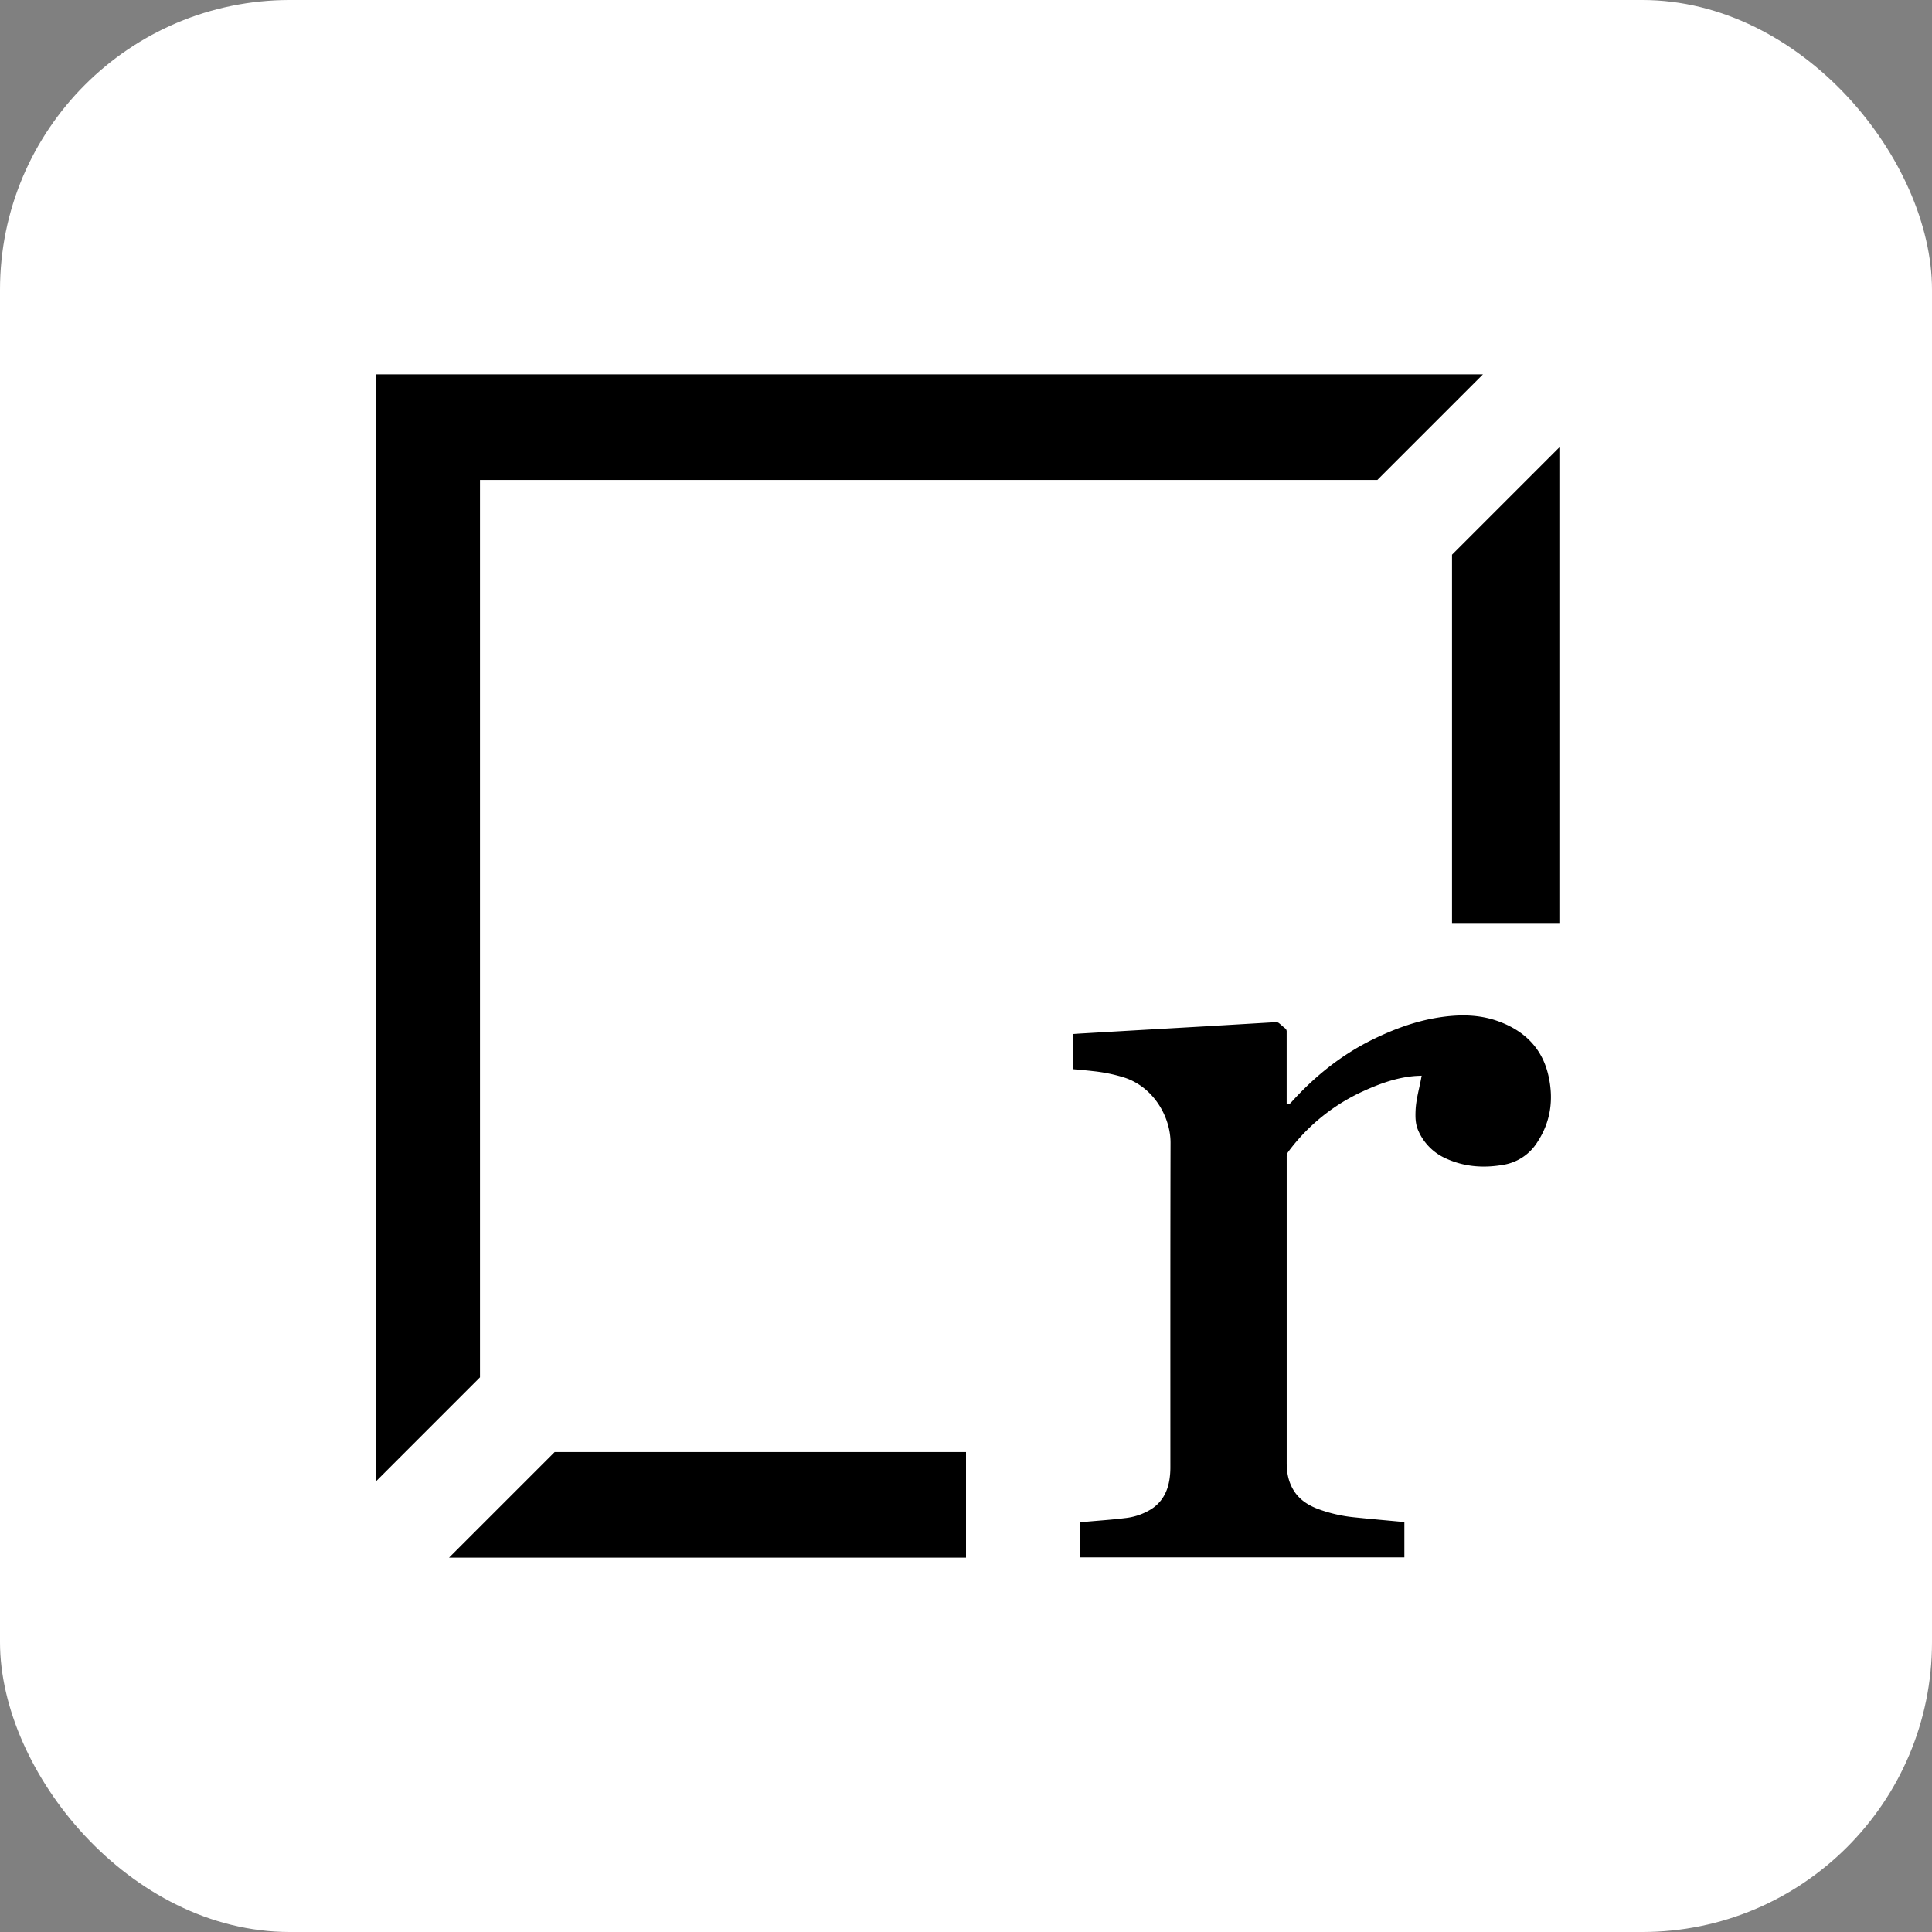
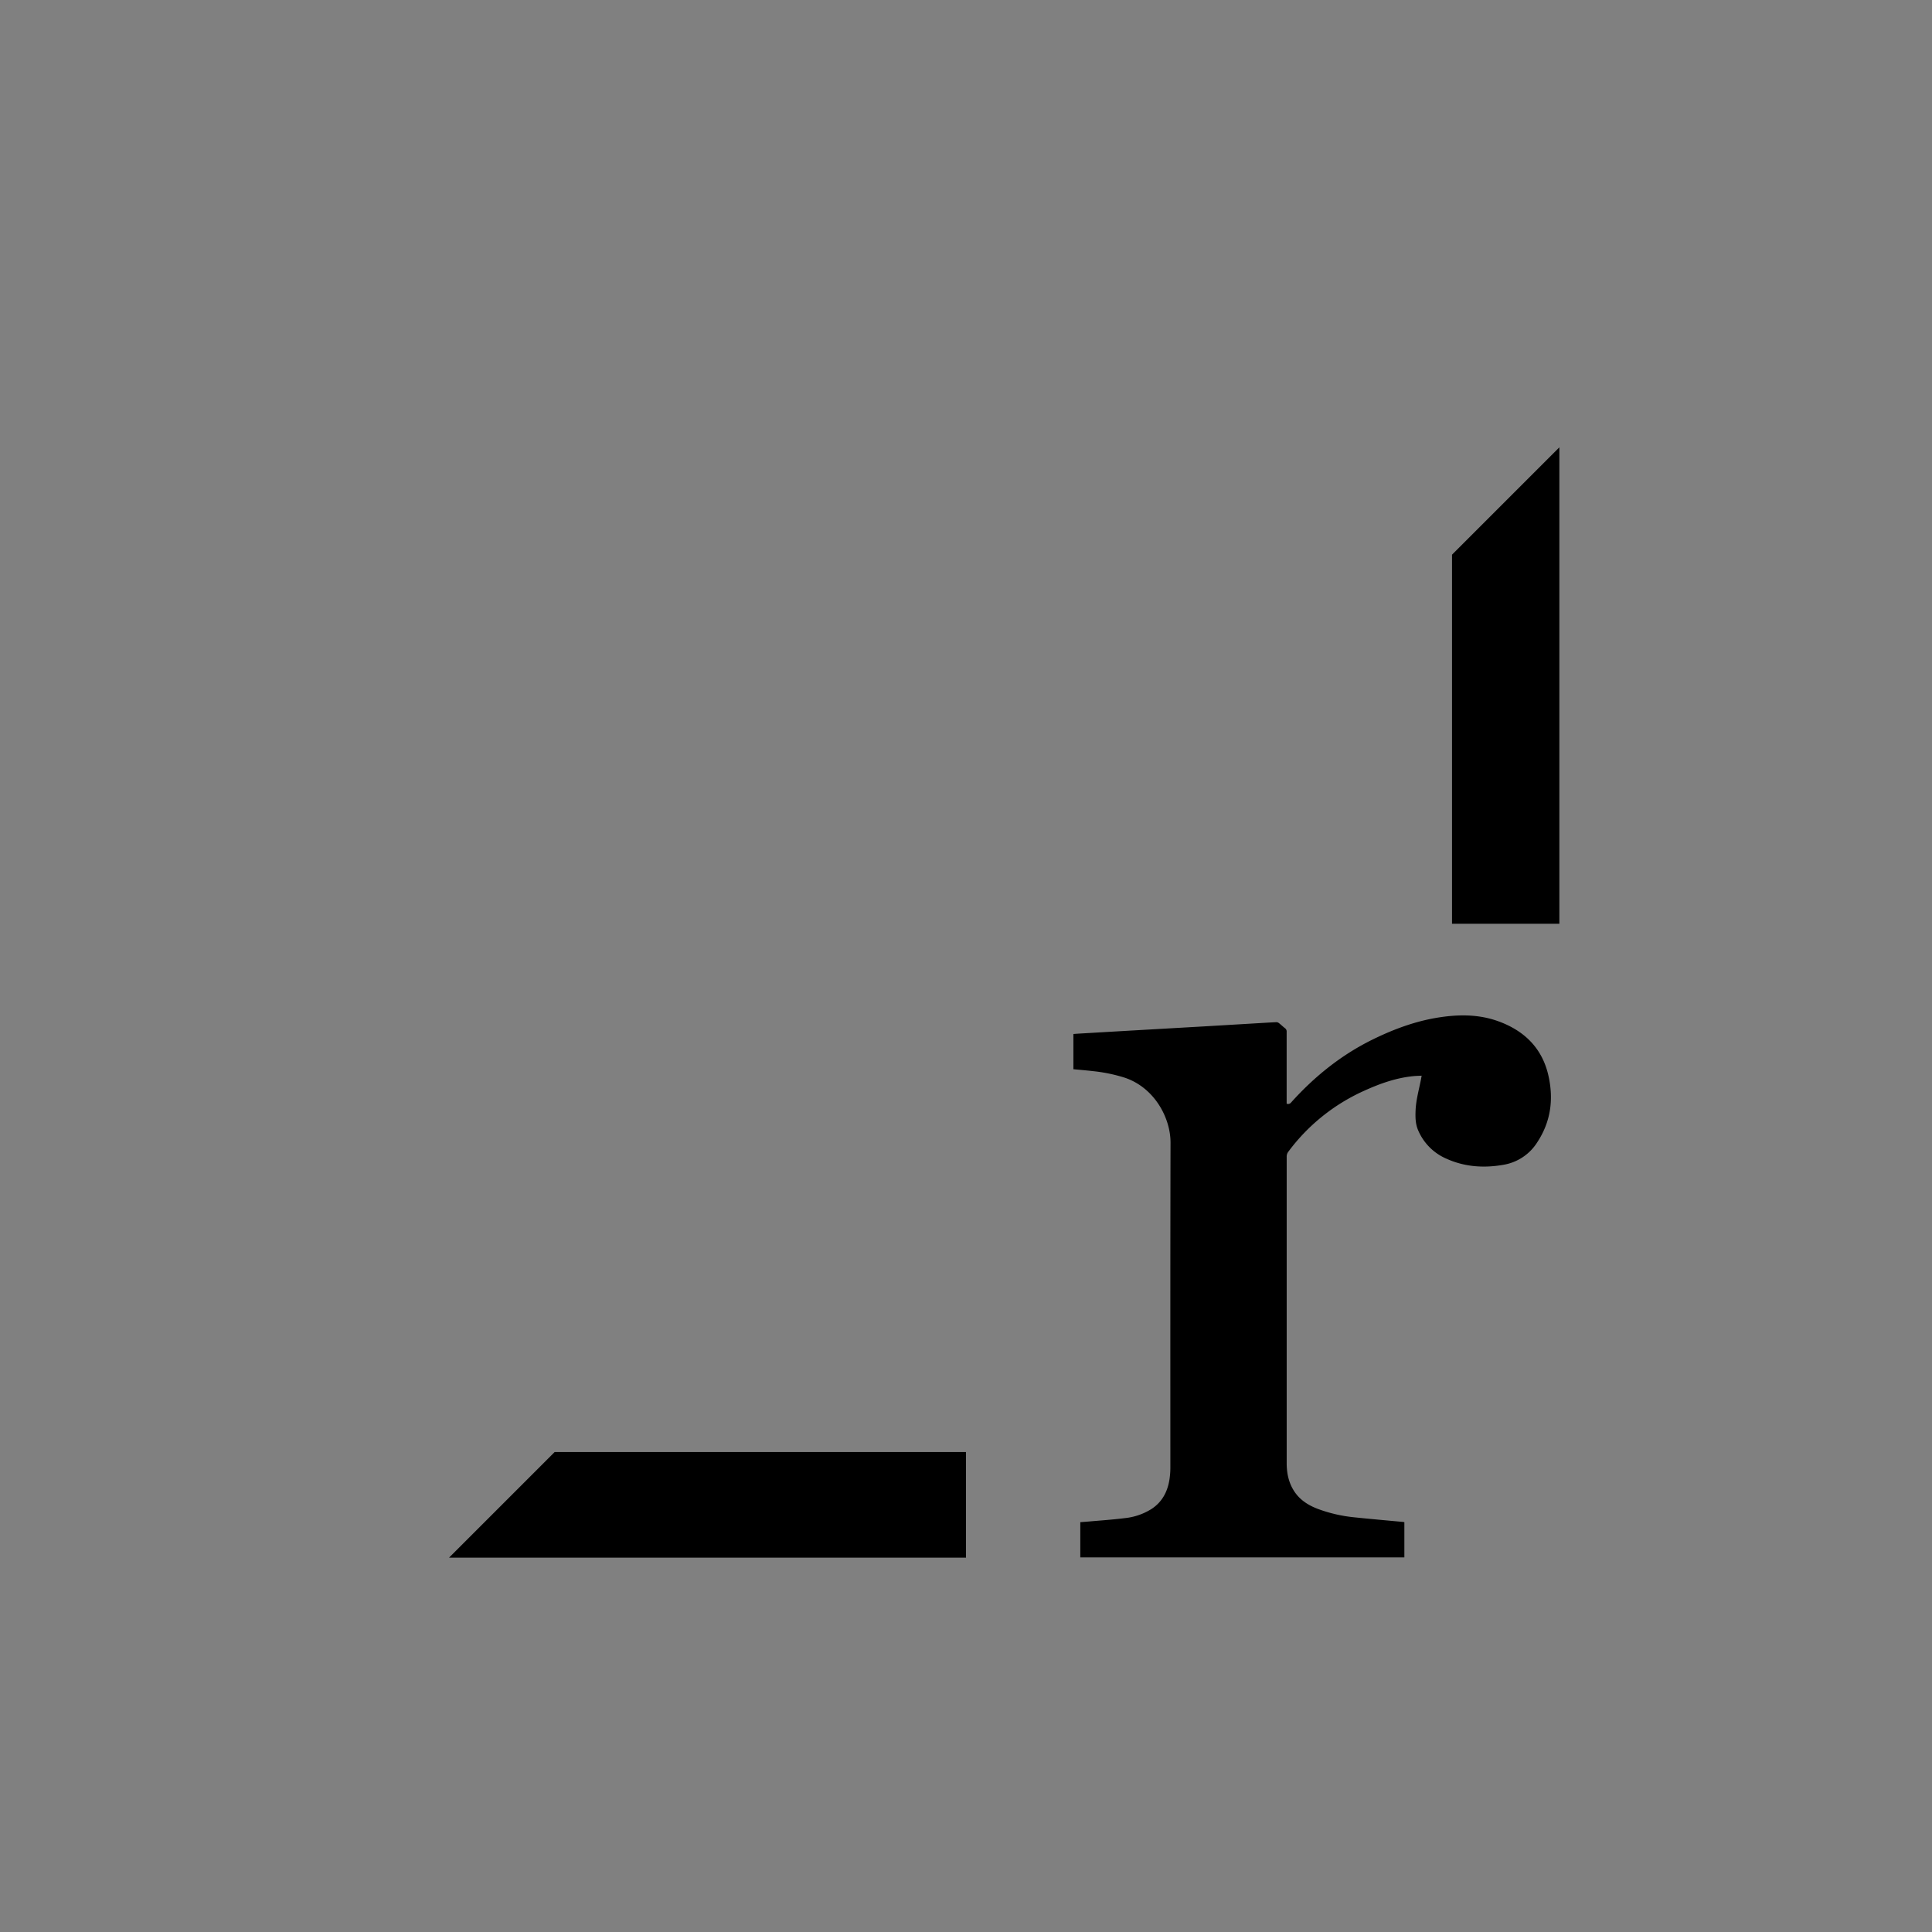
<svg xmlns="http://www.w3.org/2000/svg" version="1.1" width="1000" height="1000">
  <rect width="100%" height="100%" fill="#808080" stroke="none" />
  <g clip-path="url(#SvgjsClipPath1191)">
-     <rect width="1000" height="1000" fill="#ffffff" />
    <g transform="matrix(0.875,0,0,0.875,150,150)">
      <svg version="1.1" width="800" height="800">
        <svg id="Layer_7" data-name="Layer 7" viewBox="0 0 800 800">
          <defs>
            <style>.cls-1{fill:none;}</style>
            <clipPath id="SvgjsClipPath1191">
              <rect width="1000" height="1000" x="0" y="0" rx="150" ry="150" />
            </clipPath>
          </defs>
-           <rect class="cls-1" x="1" y="-1" width="800" height="800" />
          <polygon points="400 750 400 687.5 156.69 687.5 94.19 750 400 750" />
          <polygon points="687.5 156.69 687.5 375 751 375 751 93.19 687.5 156.69" />
-           <polygon points="112.5 643.31 112.5 112.5 643.31 112.5 705.81 50 51 50 51 704.81 112.5 643.31" />
          <path d="M467.61,729c1.61-.13,3.24-.24,4.87-.38,7.12-.64,14.26-1.1,21.35-2a36.66,36.66,0,0,0,15.86-5.4c6.15-4,9.39-9.91,10.59-17a46,46,0,0,0,.61-7.51c0-64.07-.06-128.15.1-192.23,0-14.84-9.67-32.69-27.3-38.48a94.63,94.63,0,0,0-18.51-3.8c-3.84-.45-7.7-.76-11.65-1.14V440.22c1.3-.09,2.63-.19,4-.27q18.38-1.08,36.74-2.14l36.63-2.09L570,434c4.51-.26,9-.55,13.52-.77a2.58,2.58,0,0,1,1.59.55c1.23.95,2.35,2.06,3.57,3a2.4,2.4,0,0,1,1,2.15q0,20.52,0,41v1.53a2.26,2.26,0,0,0,2.69-.8c13.89-15.42,29.82-28.22,48.54-37.35,12-5.87,24.51-10.52,37.78-12.72,12.18-2,24.33-2.18,36.11,2.07,15.61,5.64,26.27,16.13,29.84,32.7,3,13.74,1.21,26.85-6.67,38.84a29.3,29.3,0,0,1-20.28,13.43c-11.54,2-22.92,1.19-33.67-3.72a31.85,31.85,0,0,1-16.61-16.86c-1.59-3.74-1.63-7.68-1.46-11.67.27-6.23,2-12.2,3.18-18.28.12-.66.24-1.32.41-2.22-1.69.09-3.27.12-4.83.27-10.36,1-20,4.47-29.37,8.74a113.89,113.89,0,0,0-44.64,35.92,4.74,4.74,0,0,0-1,3.05q0,90.6,0,181.19c0,5.76,1.09,11.29,4.19,16.26,3.35,5.36,8.37,8.59,14.13,10.8a86.26,86.26,0,0,0,21.54,5c9.57,1,19.17,1.83,28.75,2.73.32,0,.63.11,1,.17v20.82H467.61Z" />
        </svg>
      </svg>
    </g>
  </g>
</svg>